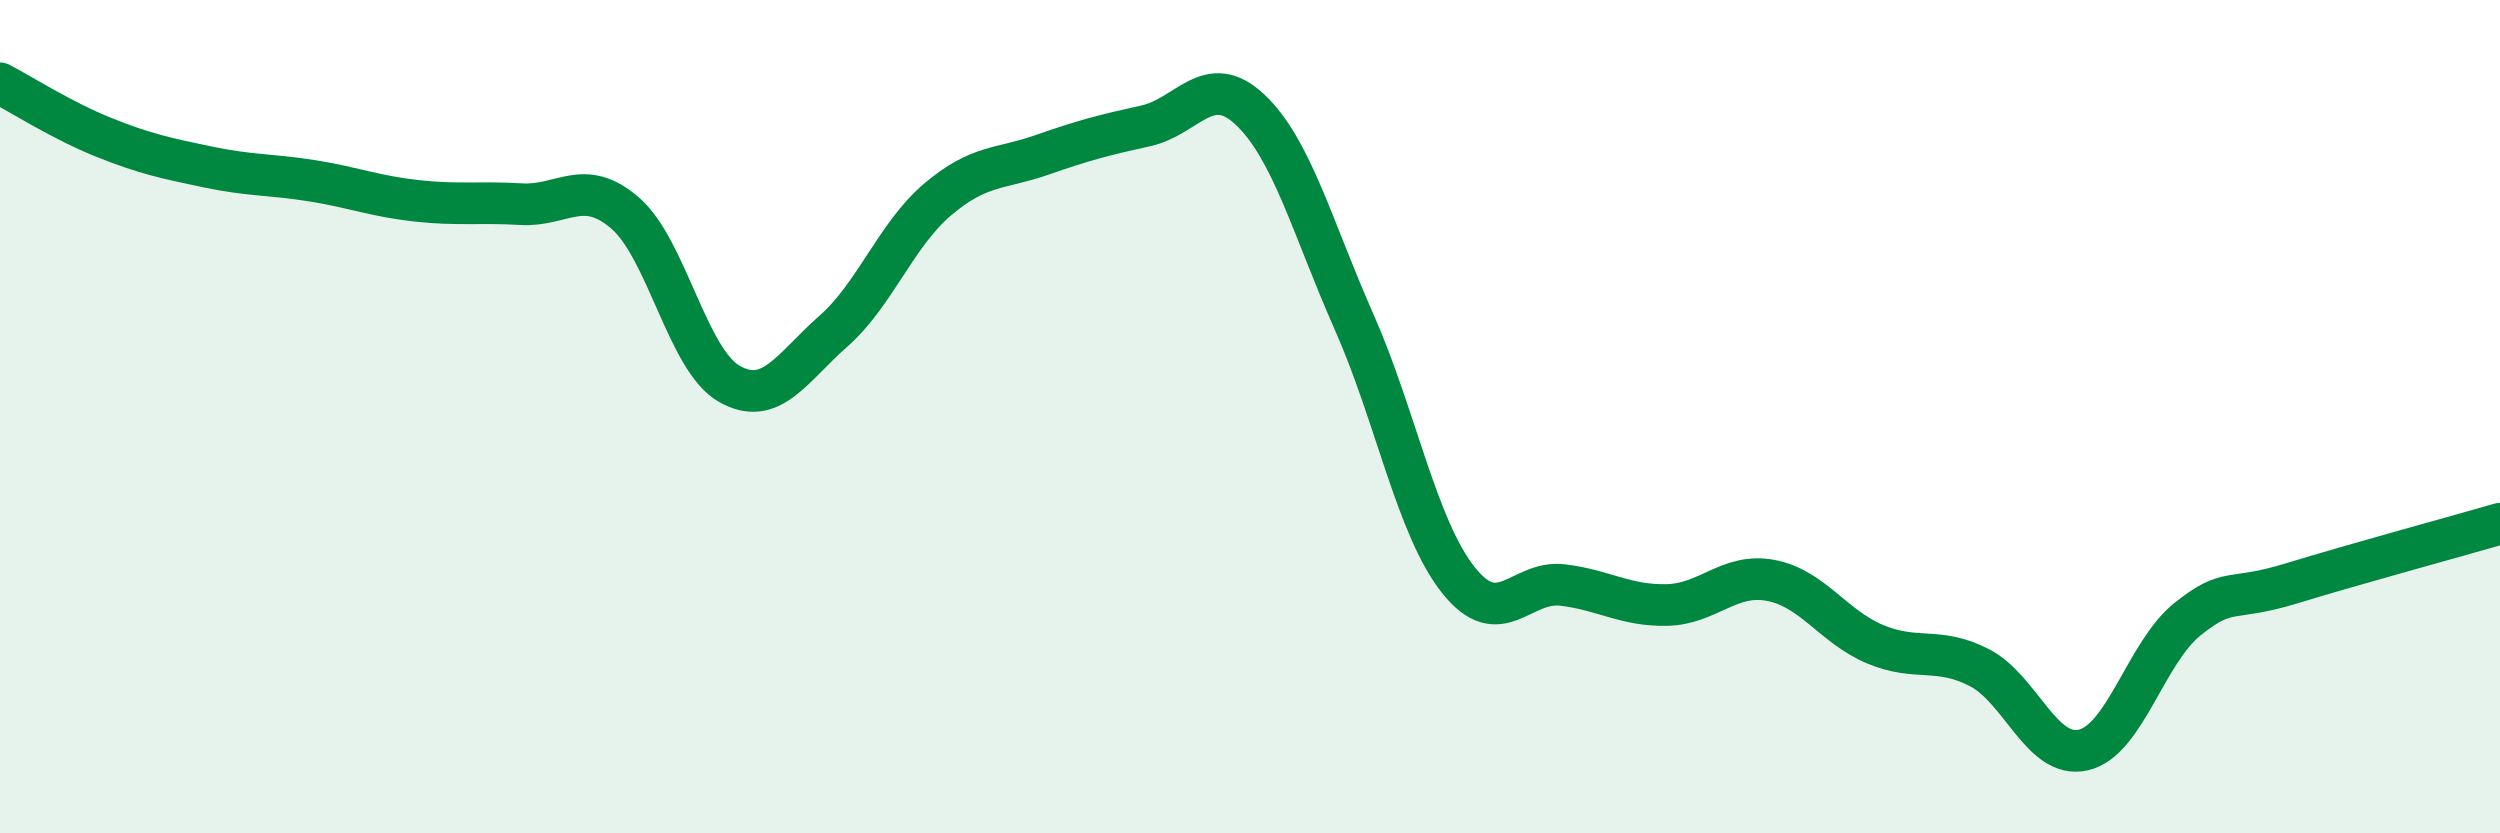
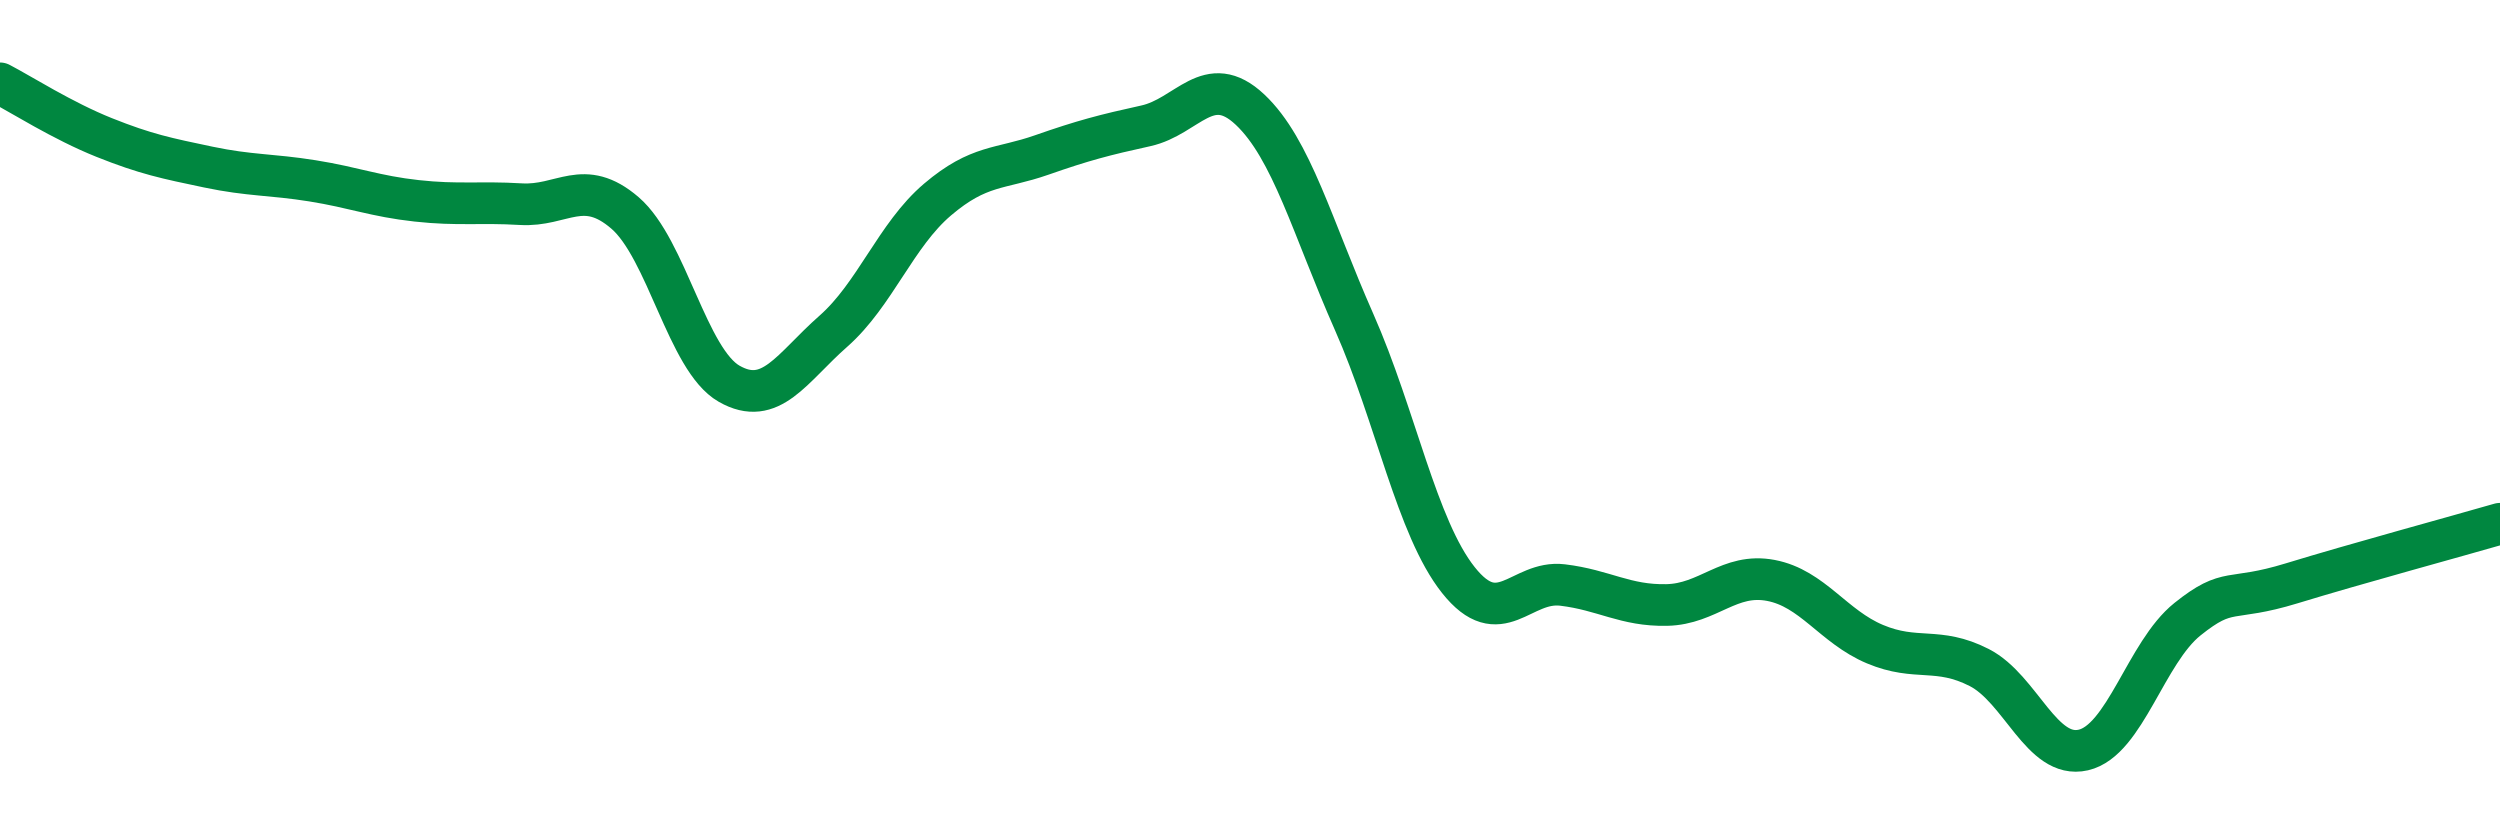
<svg xmlns="http://www.w3.org/2000/svg" width="60" height="20" viewBox="0 0 60 20">
-   <path d="M 0,2 C 0.5,2.26 1.5,2.9 2.5,3.3 C 3.5,3.7 4,3.8 5,4.01 C 6,4.22 6.5,4.18 7.5,4.34 C 8.5,4.5 9,4.71 10,4.82 C 11,4.93 11.5,4.84 12.5,4.9 C 13.5,4.96 14,4.25 15,5.11 C 16,5.97 16.5,8.64 17.5,9.21 C 18.5,9.78 19,8.83 20,7.95 C 21,7.07 21.5,5.64 22.5,4.79 C 23.5,3.94 24,4.07 25,3.72 C 26,3.37 26.5,3.24 27.5,3.02 C 28.5,2.8 29,1.69 30,2.63 C 31,3.57 31.5,5.47 32.5,7.73 C 33.5,9.99 34,12.66 35,13.92 C 36,15.18 36.5,13.92 37.5,14.04 C 38.5,14.16 39,14.54 40,14.52 C 41,14.5 41.5,13.74 42.5,13.93 C 43.5,14.12 44,15.04 45,15.46 C 46,15.88 46.5,15.51 47.5,16.02 C 48.5,16.53 49,18.23 50,18 C 51,17.77 51.5,15.66 52.5,14.86 C 53.5,14.06 53.5,14.46 55,14 C 56.5,13.54 59,12.86 60,12.57L60 20L0 20Z" fill="#008740" opacity="0.1" stroke-linecap="round" stroke-linejoin="round" />
  <path d="M 0,2 C 0.5,2.26 1.5,2.9 2.5,3.3 C 3.5,3.7 4,3.8 5,4.01 C 6,4.22 6.5,4.18 7.5,4.34 C 8.5,4.5 9,4.71 10,4.82 C 11,4.93 11.5,4.84 12.5,4.9 C 13.5,4.96 14,4.25 15,5.11 C 16,5.97 16.5,8.64 17.5,9.21 C 18.5,9.78 19,8.83 20,7.95 C 21,7.07 21.5,5.64 22.5,4.79 C 23.5,3.94 24,4.07 25,3.72 C 26,3.37 26.5,3.24 27.5,3.02 C 28.5,2.8 29,1.69 30,2.63 C 31,3.57 31.5,5.47 32.5,7.73 C 33.5,9.99 34,12.66 35,13.92 C 36,15.18 36.5,13.92 37.5,14.04 C 38.5,14.16 39,14.54 40,14.52 C 41,14.5 41.5,13.74 42.5,13.93 C 43.5,14.12 44,15.04 45,15.46 C 46,15.88 46.5,15.51 47.5,16.02 C 48.5,16.53 49,18.23 50,18 C 51,17.77 51.5,15.66 52.5,14.86 C 53.5,14.06 53.5,14.46 55,14 C 56.5,13.54 59,12.86 60,12.57" stroke="#008740" stroke-width="1" fill="none" stroke-linecap="round" stroke-linejoin="round" />
</svg>